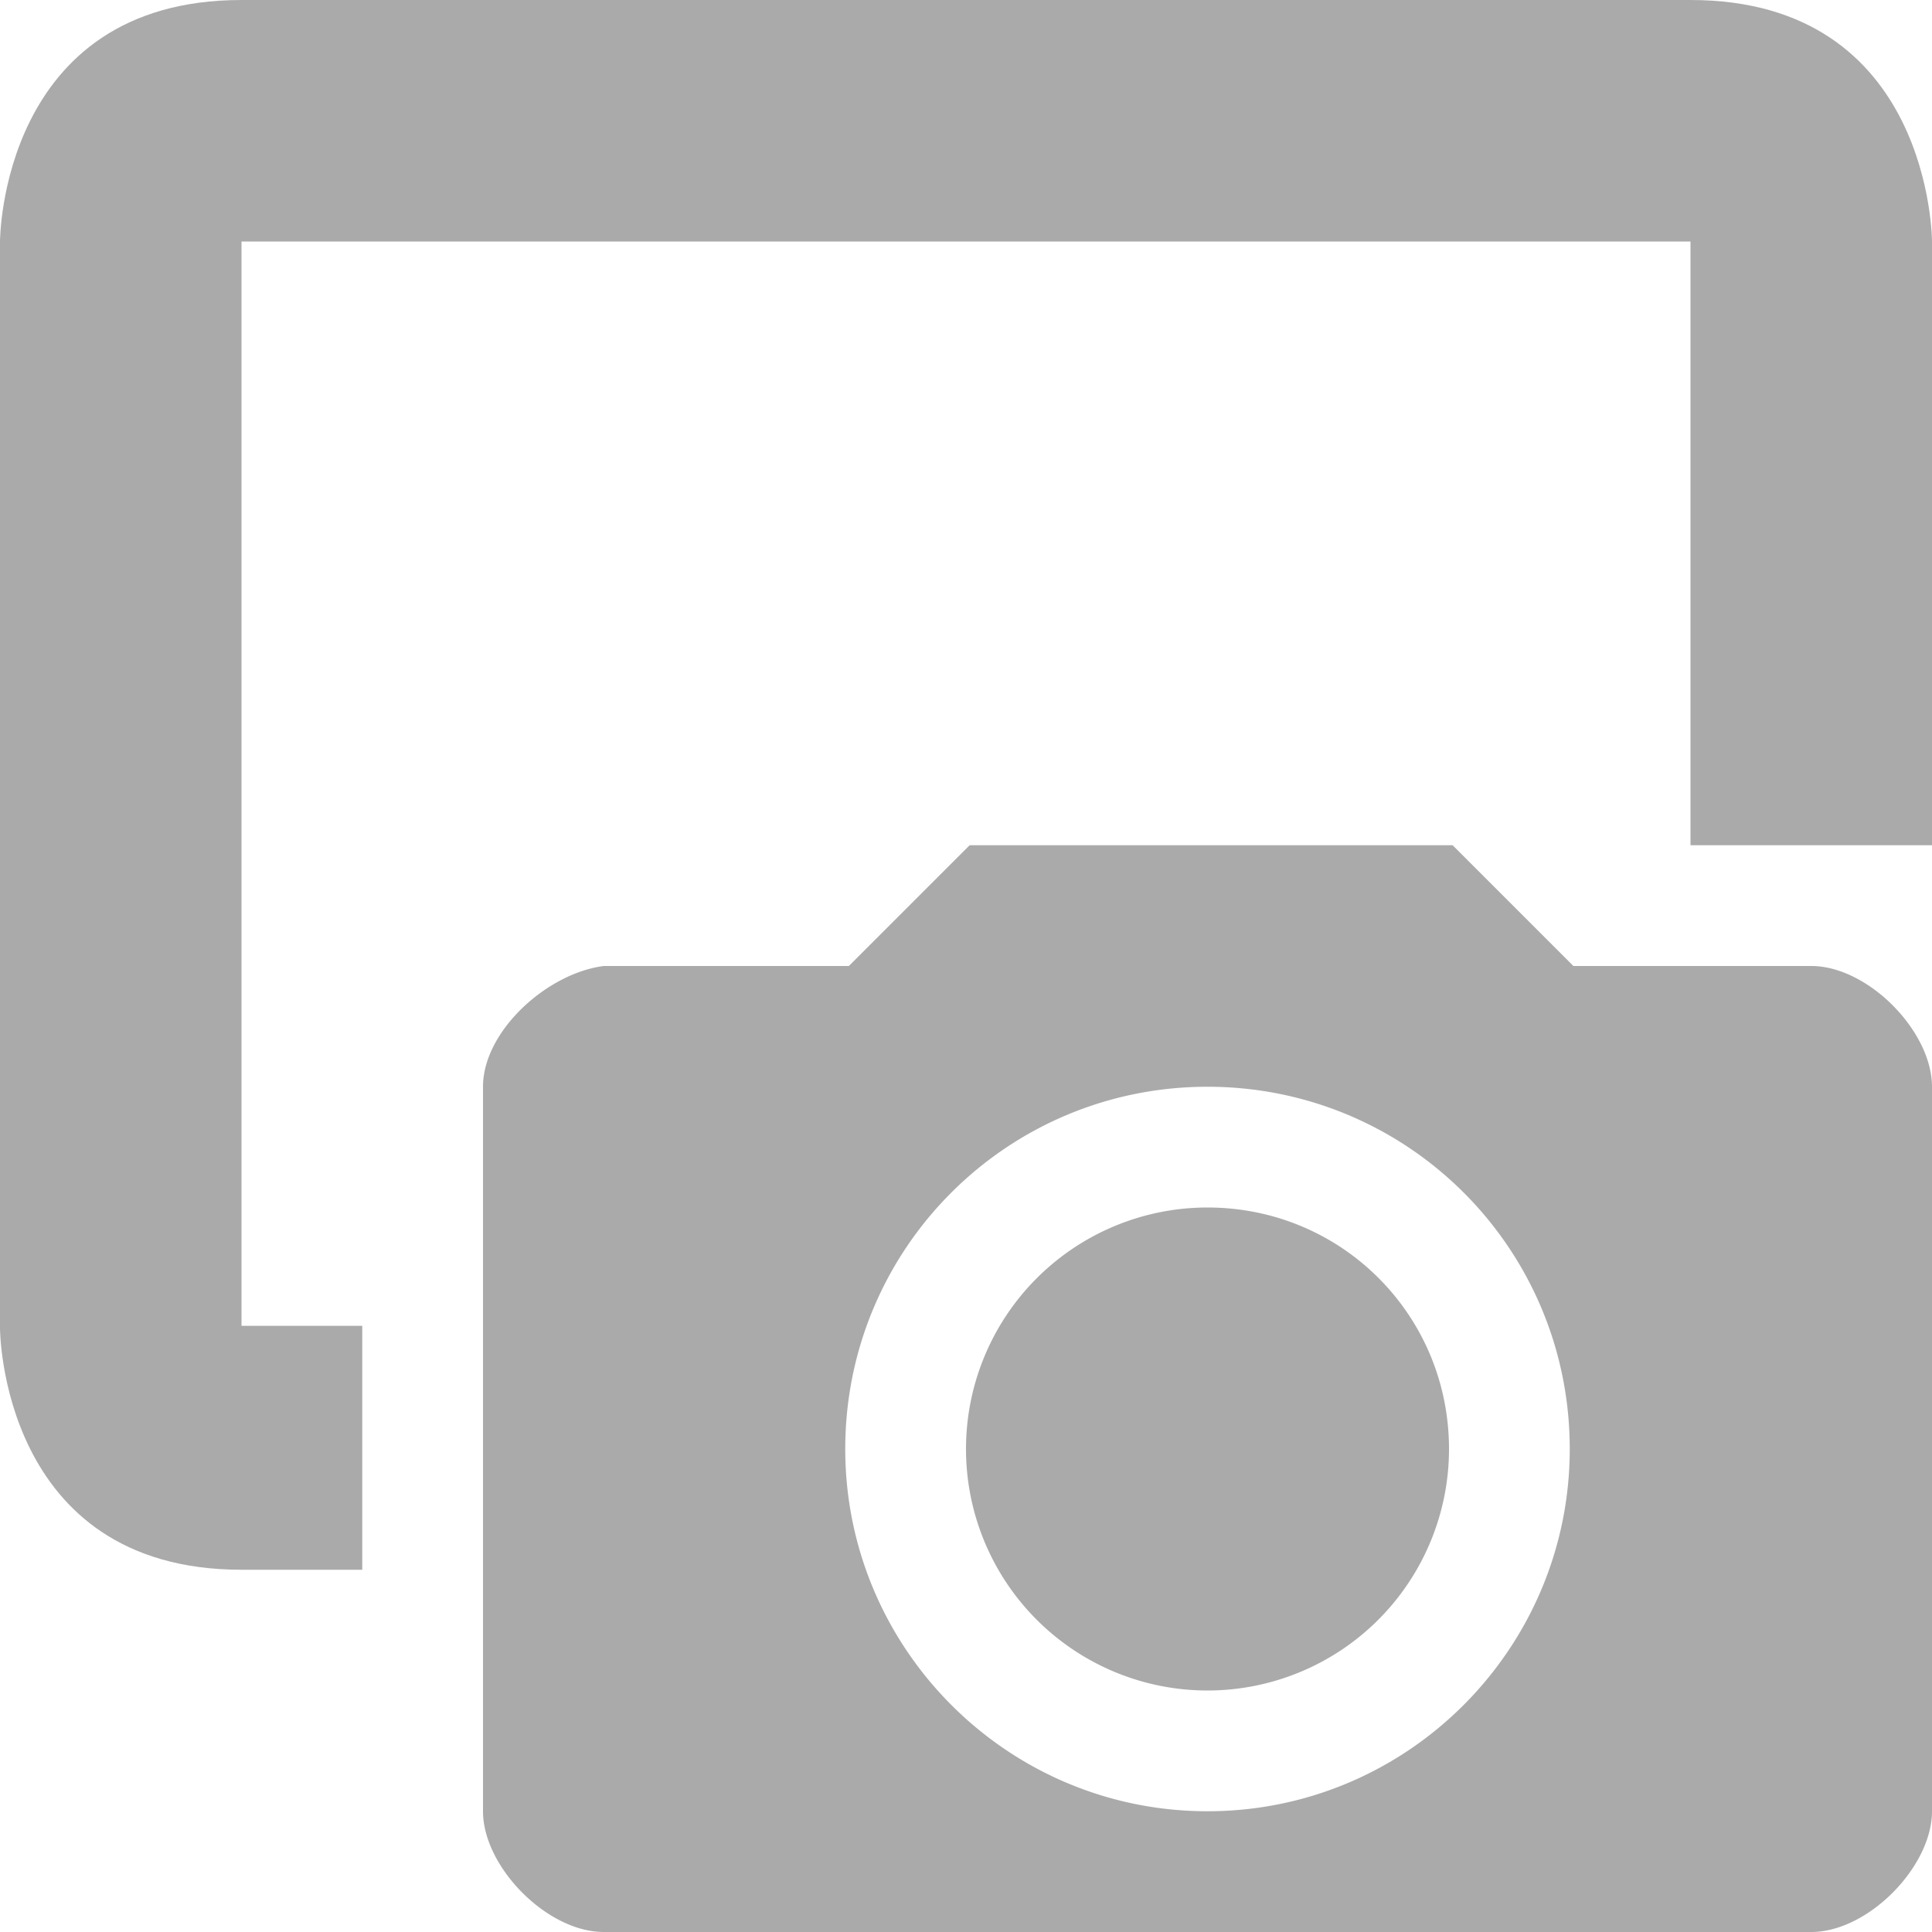
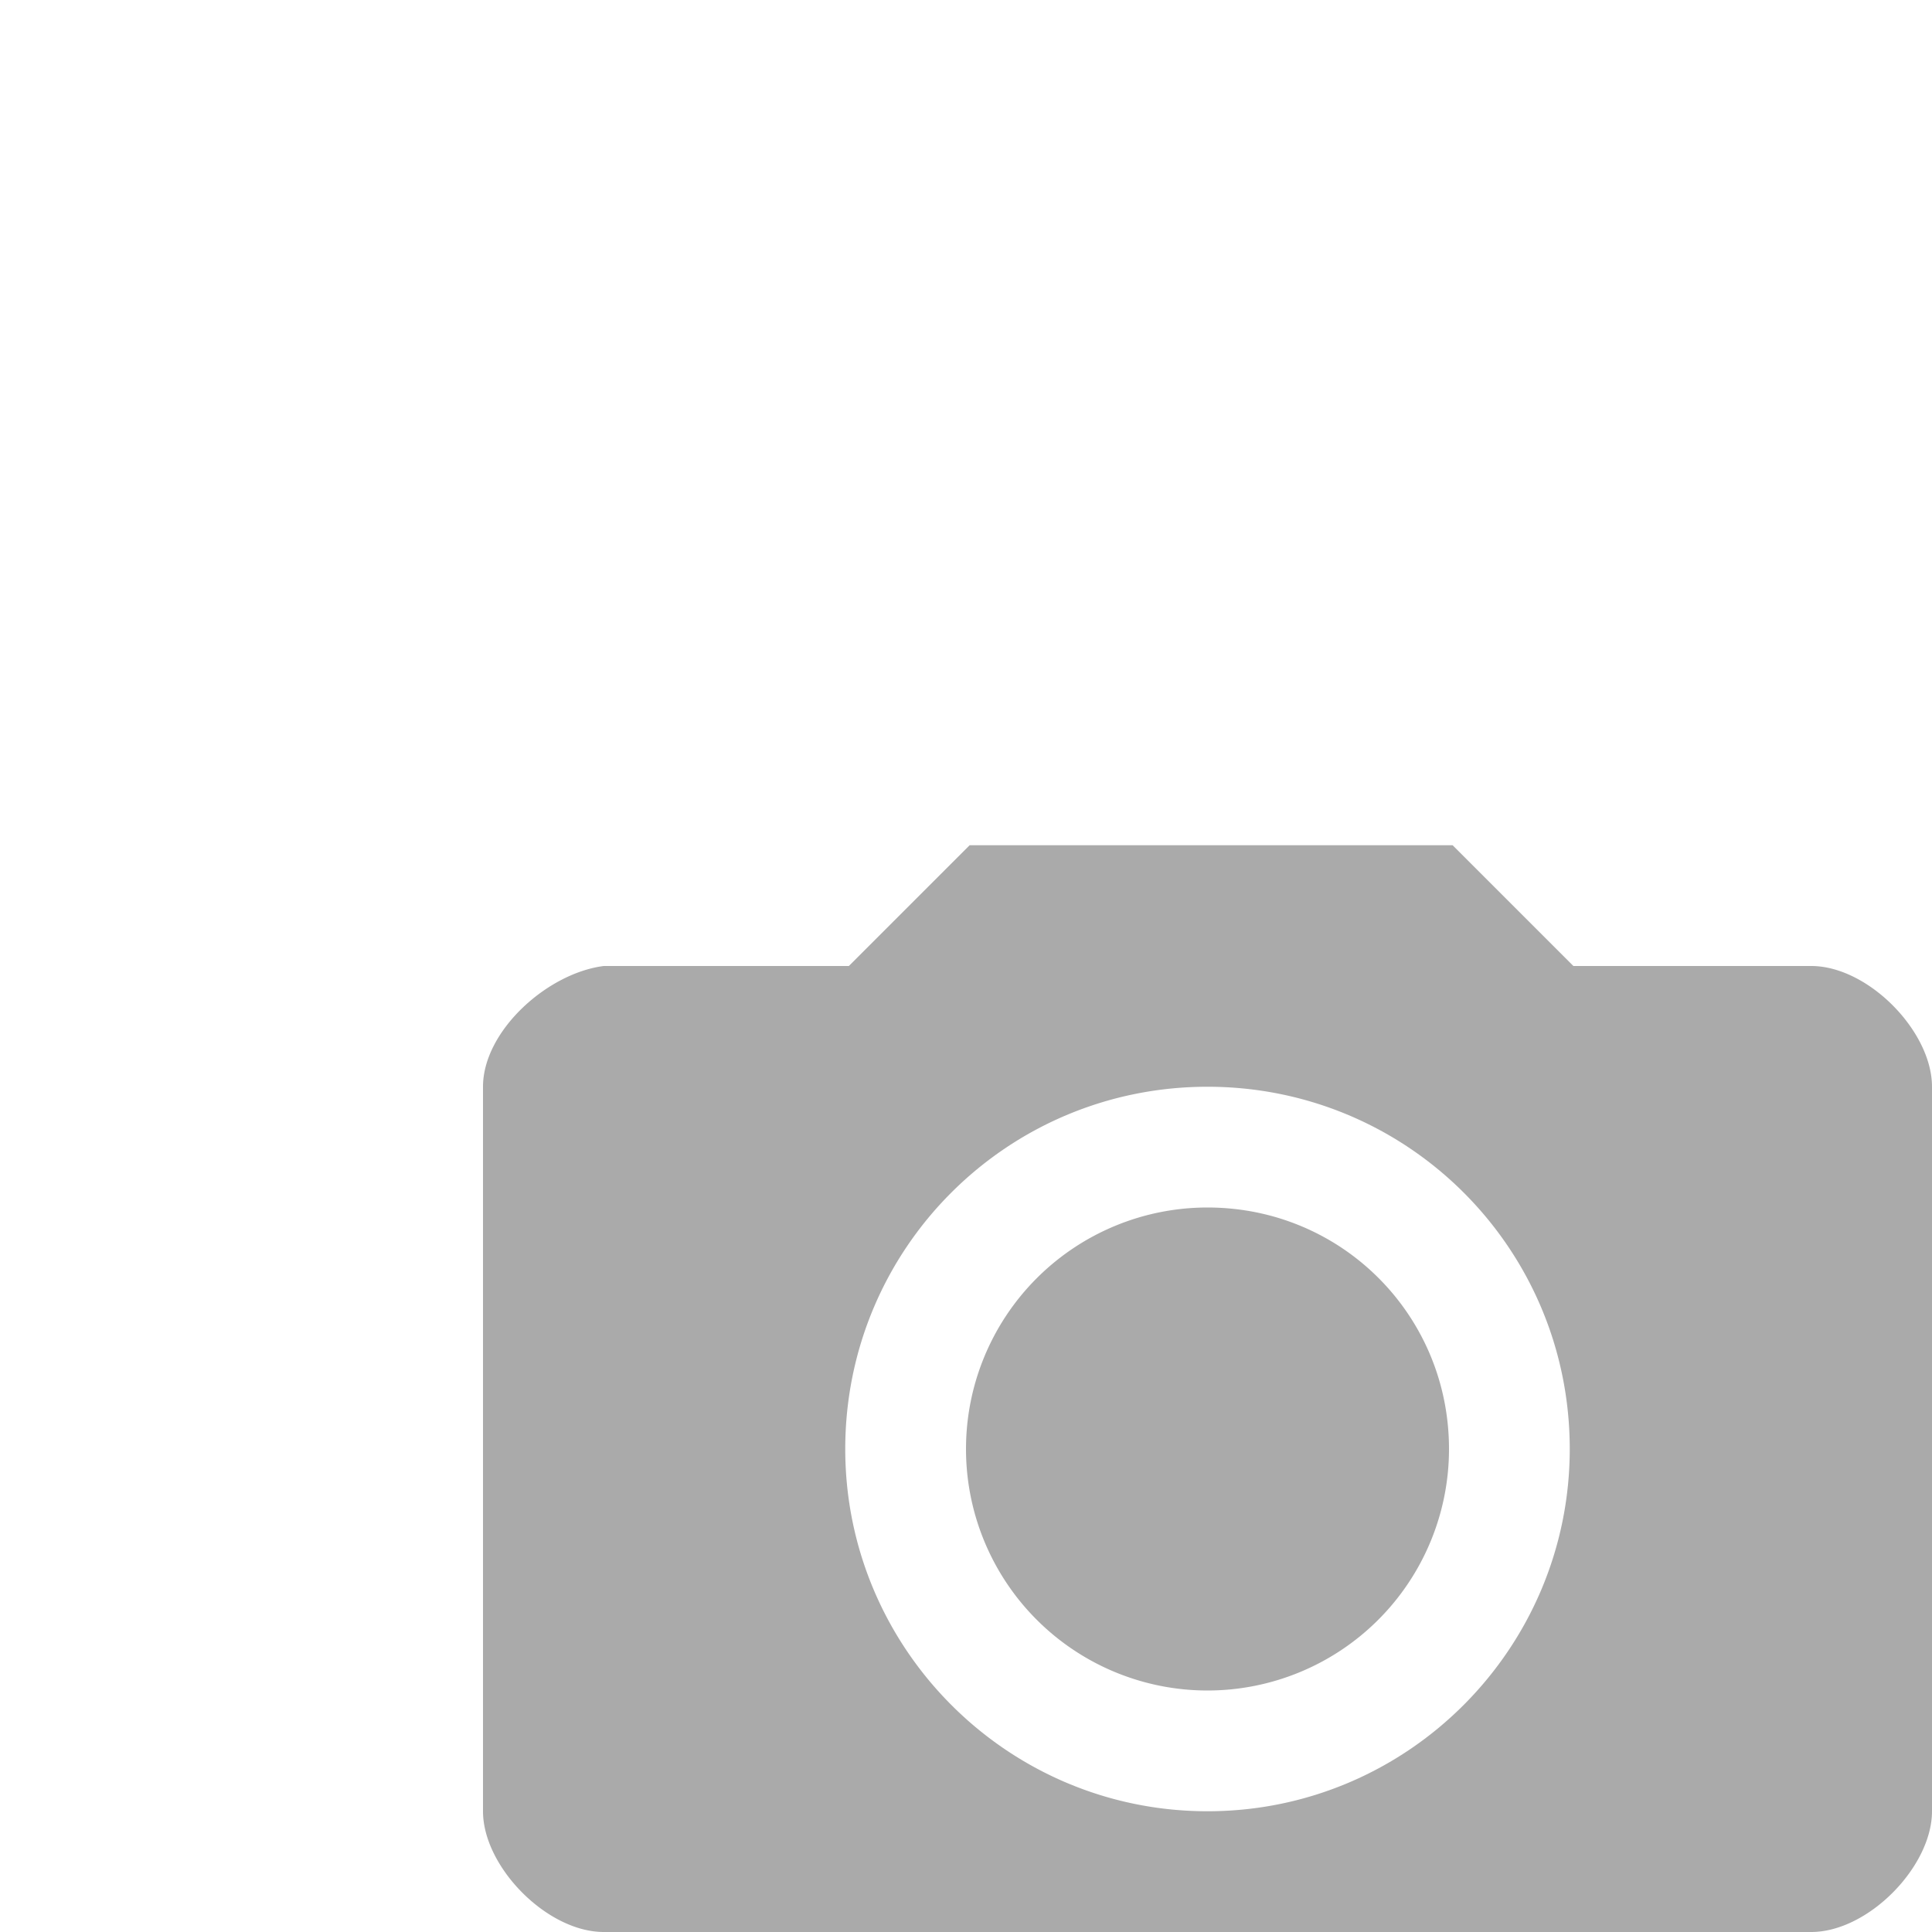
<svg xmlns="http://www.w3.org/2000/svg" width="16" height="16">
-   <path d="M2 0C0 0 0 2 0 2v9s0 2 2 2h1v-2.02H2V2h12v5h2V2s0-2-2-2z" fill="#aaaaaa" />
  <path d="M8.03 7l-1 1H5c-.47.06-1 .54-1 1v6c0 .46.53 1 1 1h10c.47 0 1-.54 1-1V9c0-.46-.53-1-1-1h-1.97l-1-1zM10 9c1.66 0 3 1.34 3 3 0 1.65-1.34 3-3 3s-3-1.35-3-3c0-1.66 1.34-3 3-3zm0 1a2 2 0 1 0 2 2c0-1.11-.89-2-2-2z" fill="#aaaaaa" />
</svg>